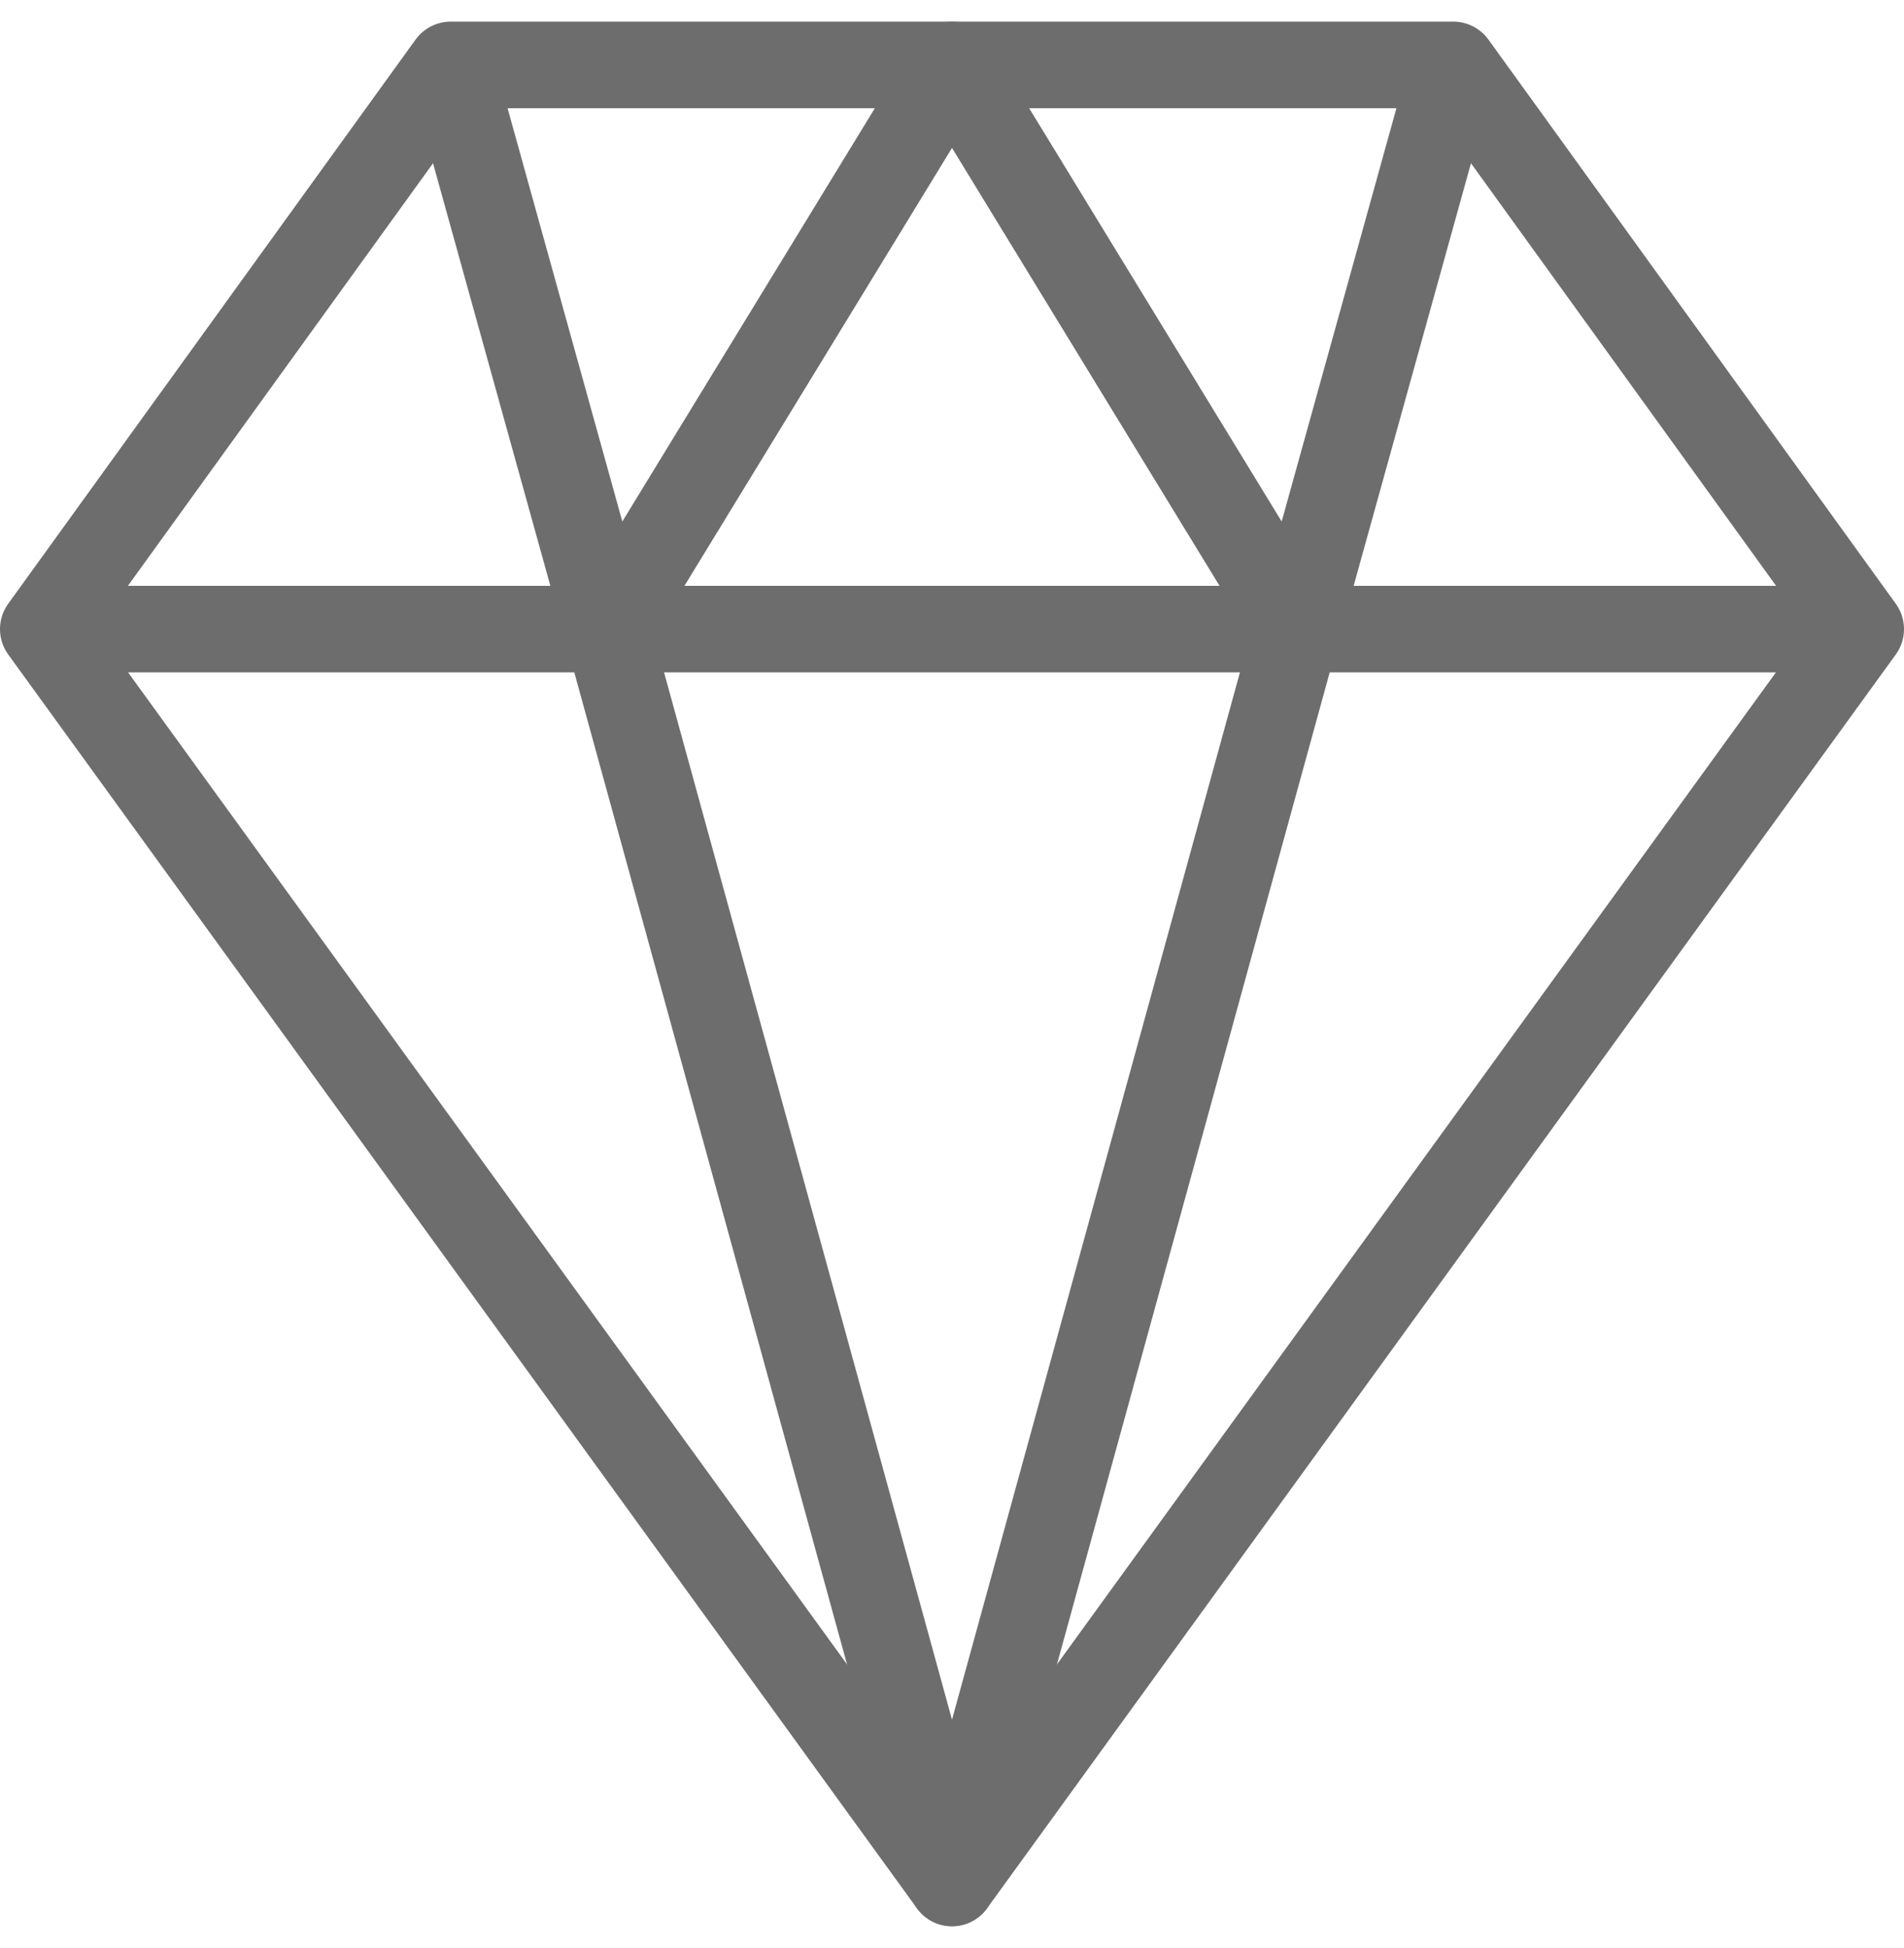
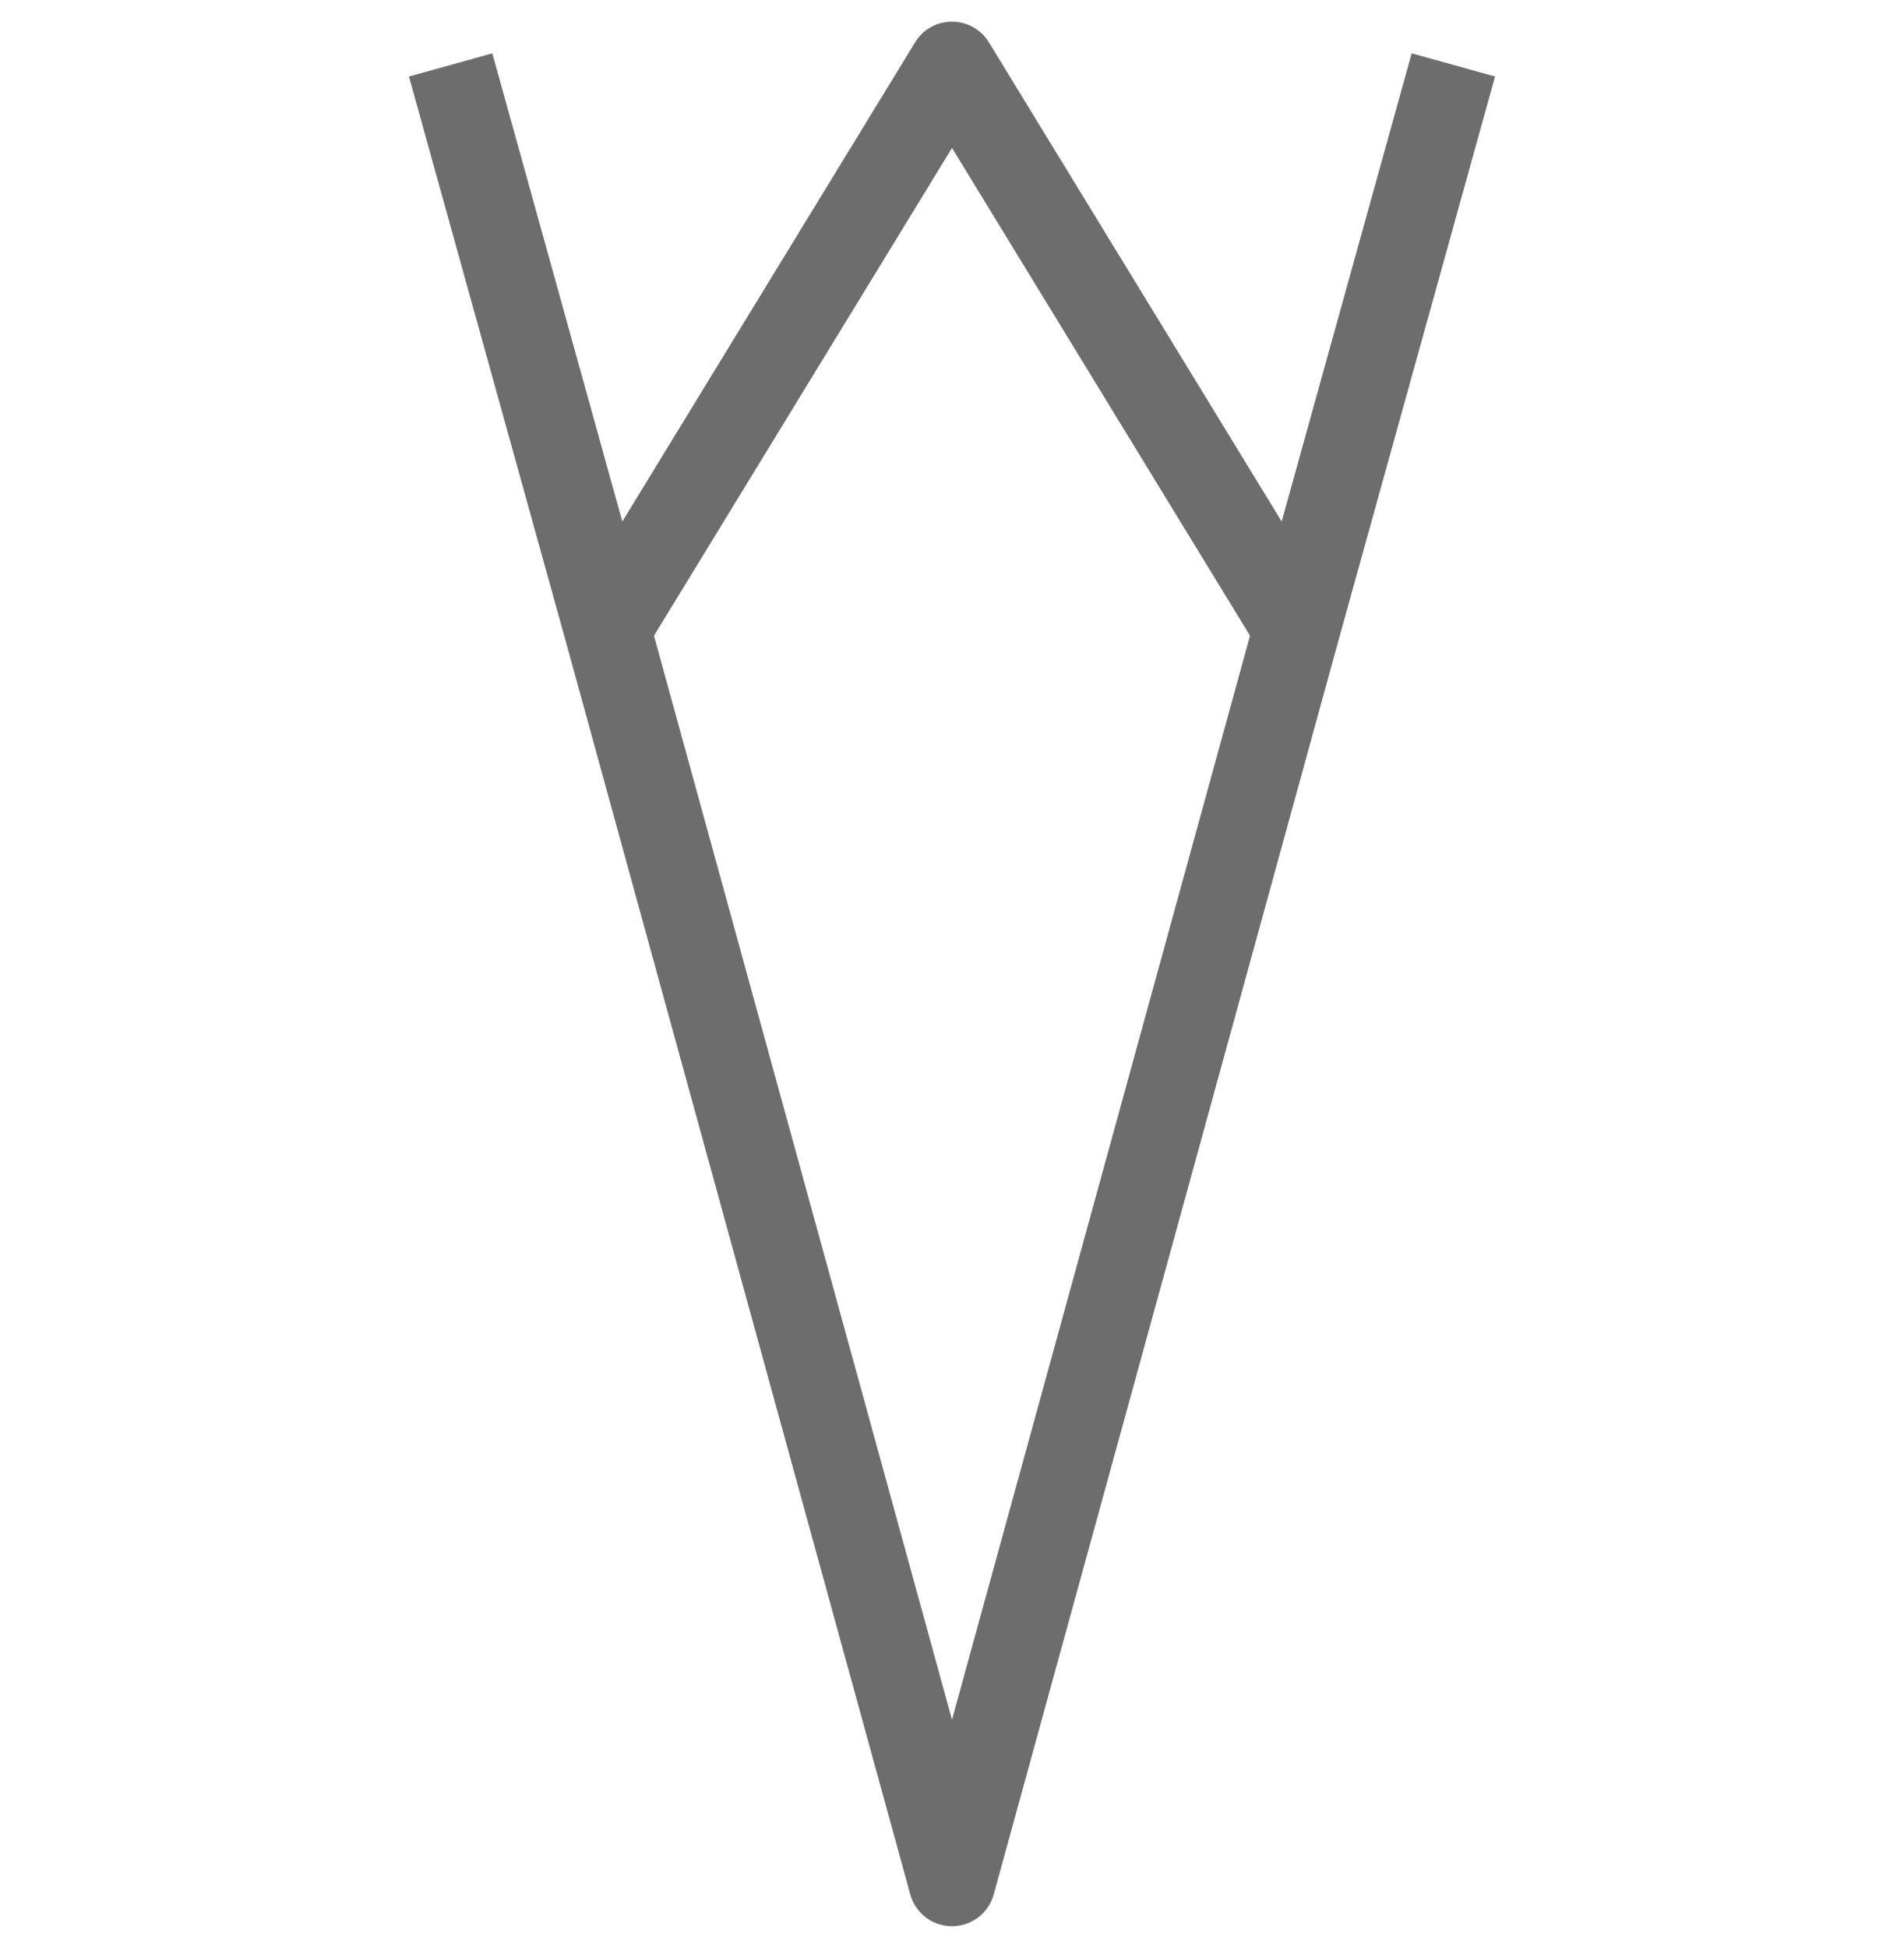
<svg xmlns="http://www.w3.org/2000/svg" width="44" height="45" viewBox="0 0 44 45">
  <g stroke="#6D6D6D" stroke-width="2" fill="none" fill-rule="evenodd" stroke-linejoin="round">
-     <path d="M43 14.534H1M22 43.5L1 14.534 10.414 1.5h23.172L43 14.534z" />
    <path d="M14.034 14.534L22 1.5l7.966 13.034L22 43.5zM10.414 1.5l3.62 13.034M33.586 1.5l-3.62 13.034" />
  </g>
</svg>